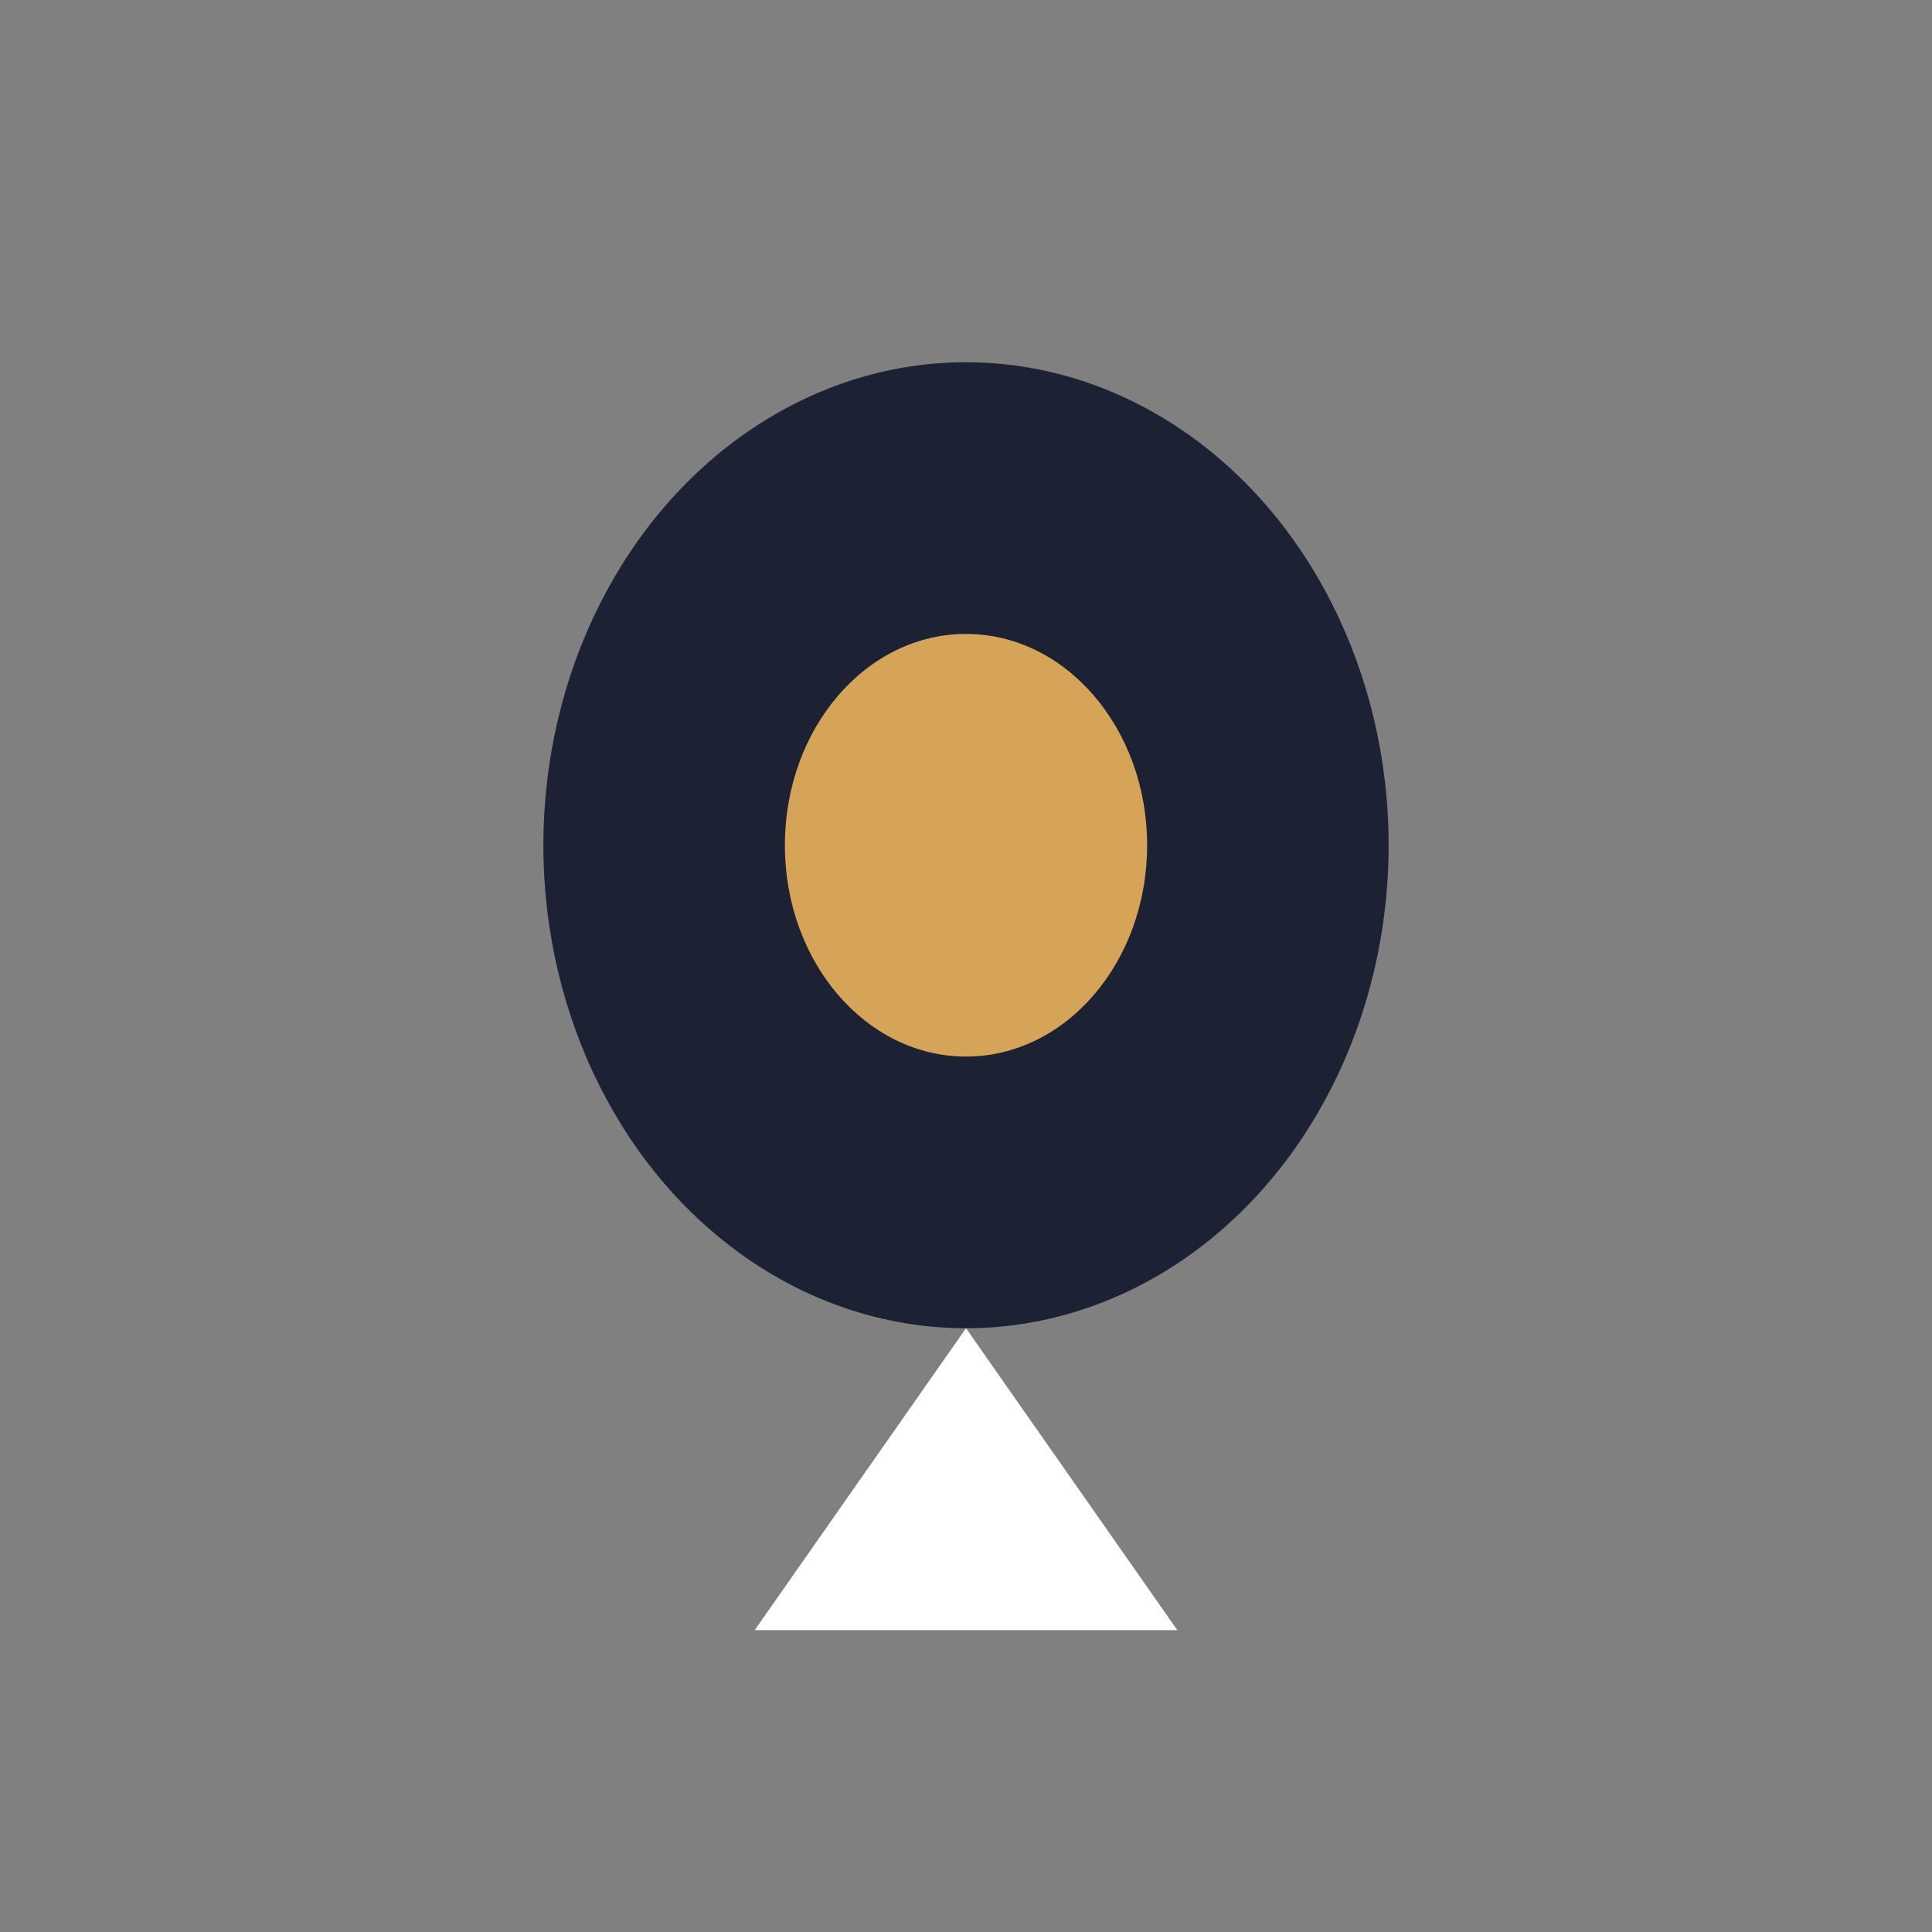
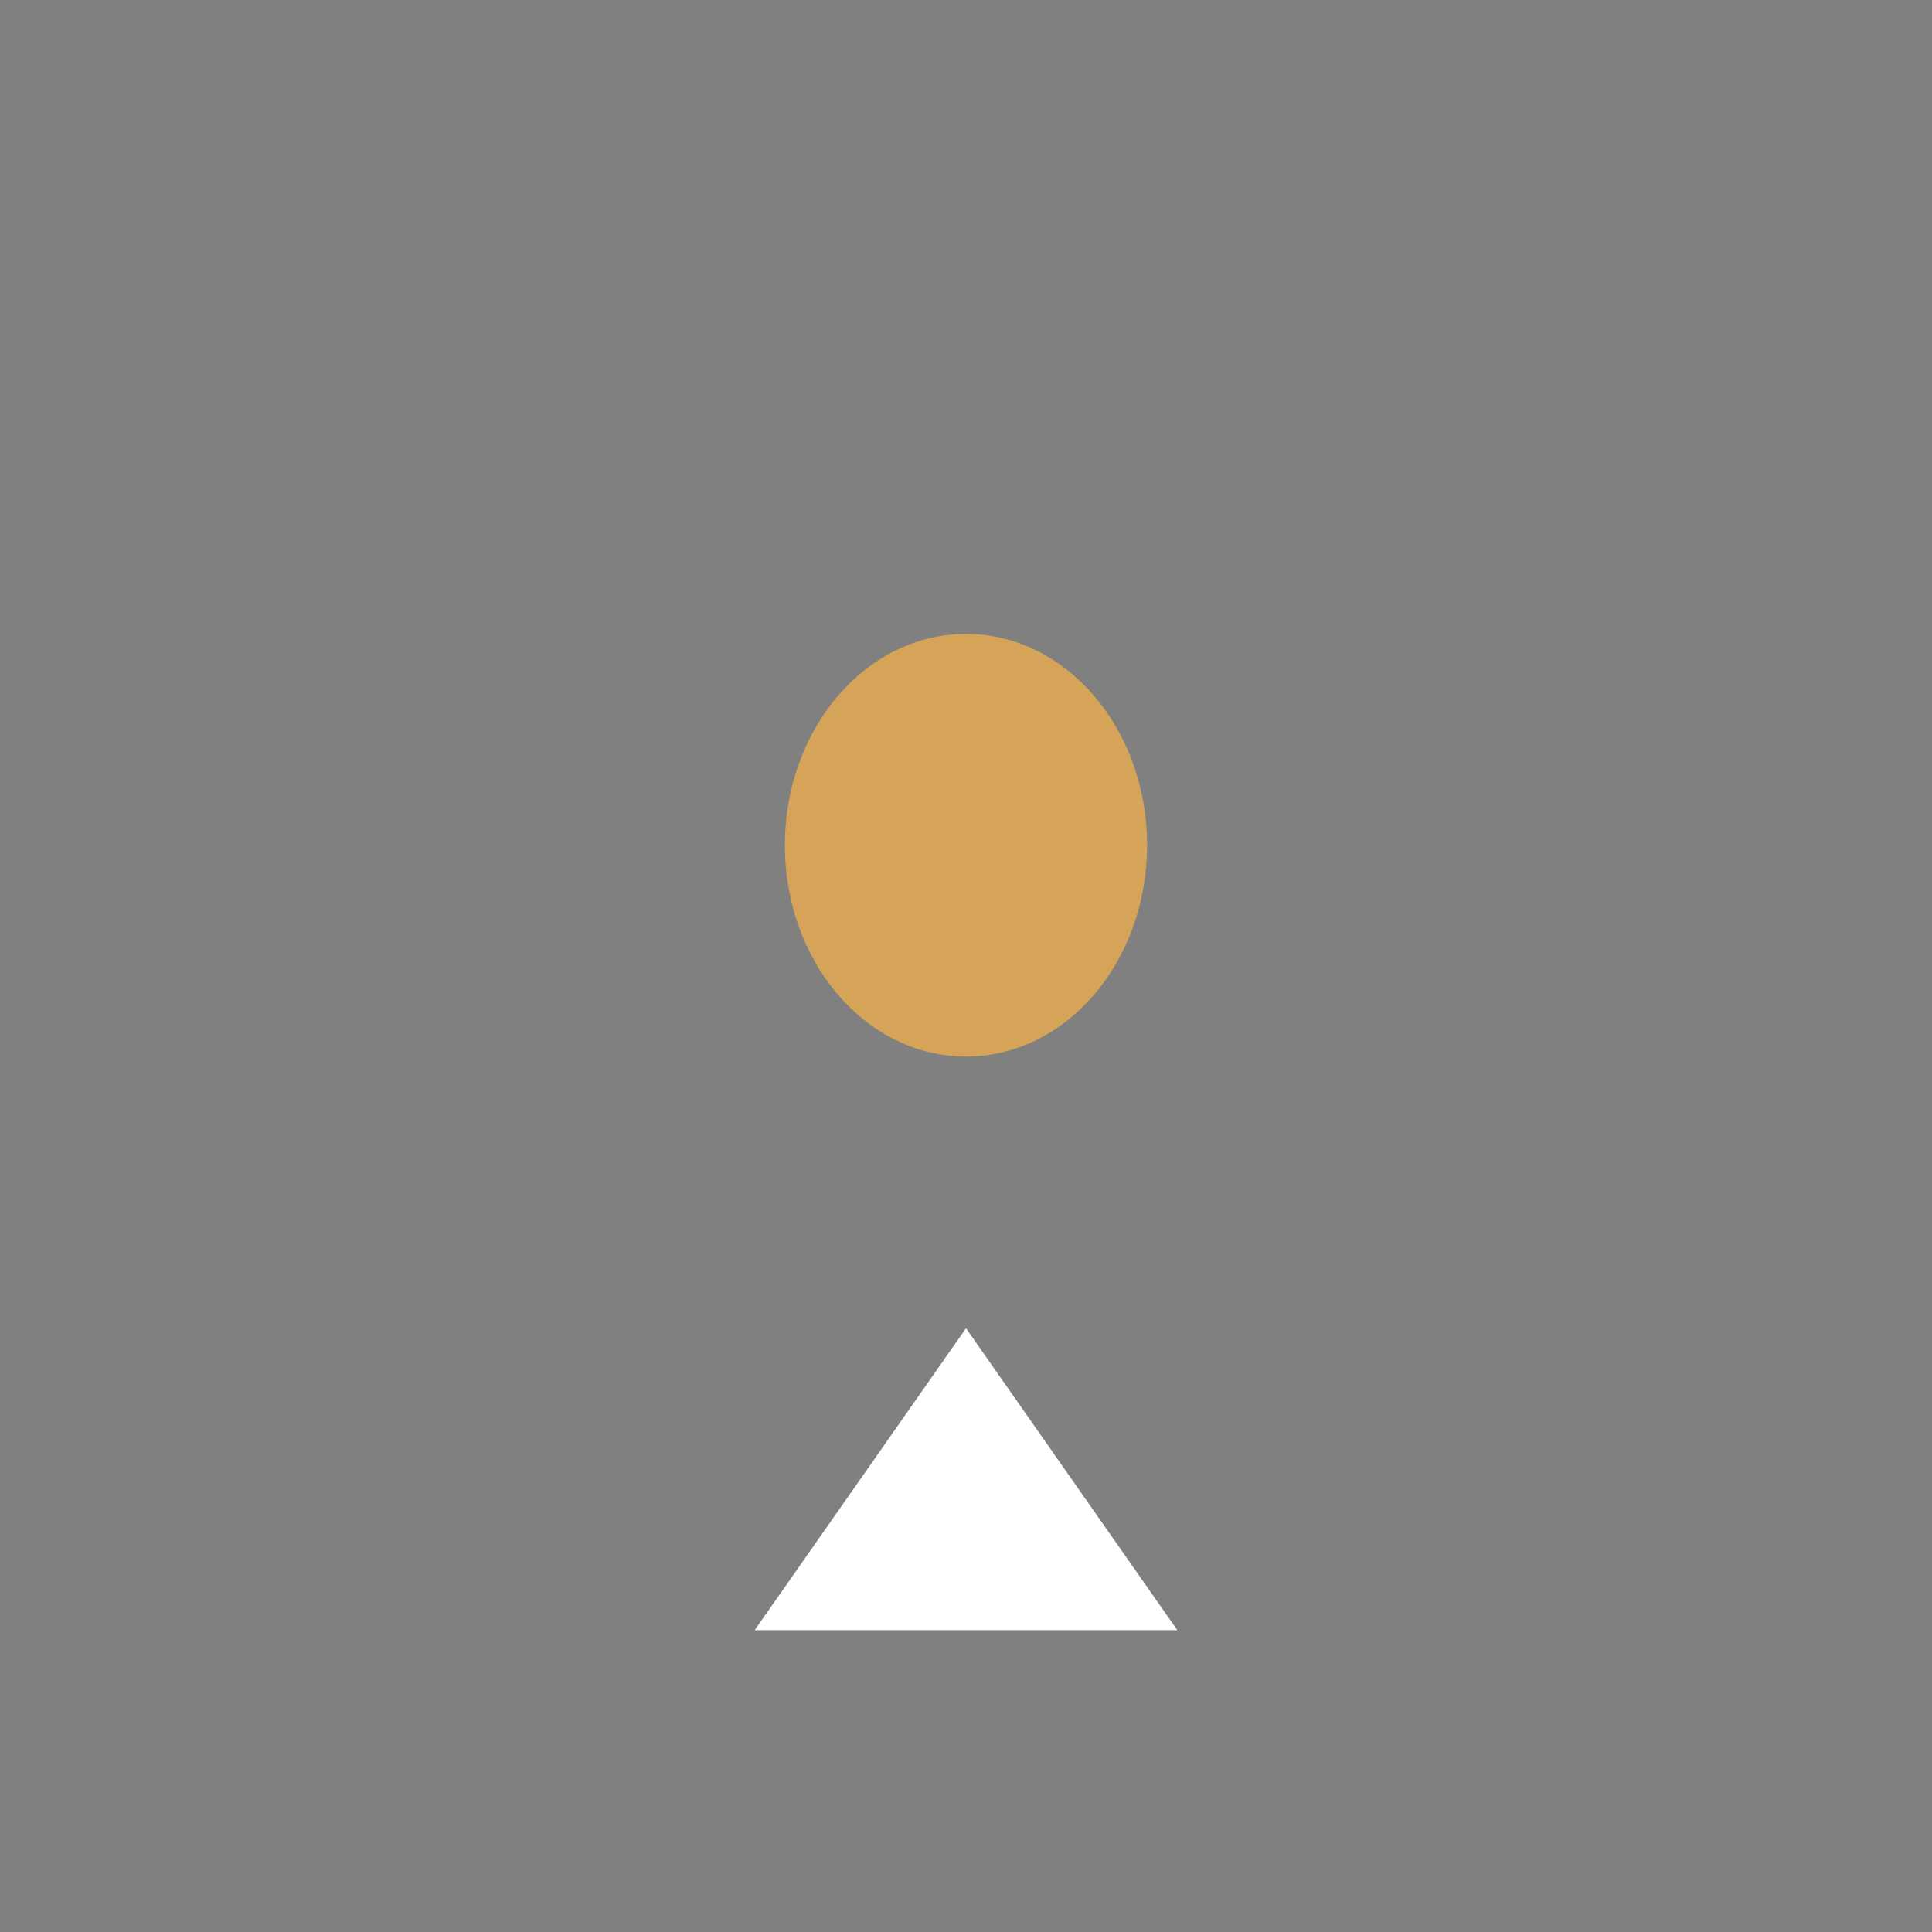
<svg xmlns="http://www.w3.org/2000/svg" width="32" height="32" viewBox="0 0 32 32">
  <rect x="0" y="0" width="32" height="32" fill="#808080" stroke="none" />
-   <ellipse cx="16" cy="14" rx="7" ry="8" fill="#1C2233" />
  <ellipse cx="16" cy="14" rx="3" ry="3.5" fill="#D5A458" />
  <path d="M16 22l-3.5 5h7z" fill="#FFFFFF" />
</svg>